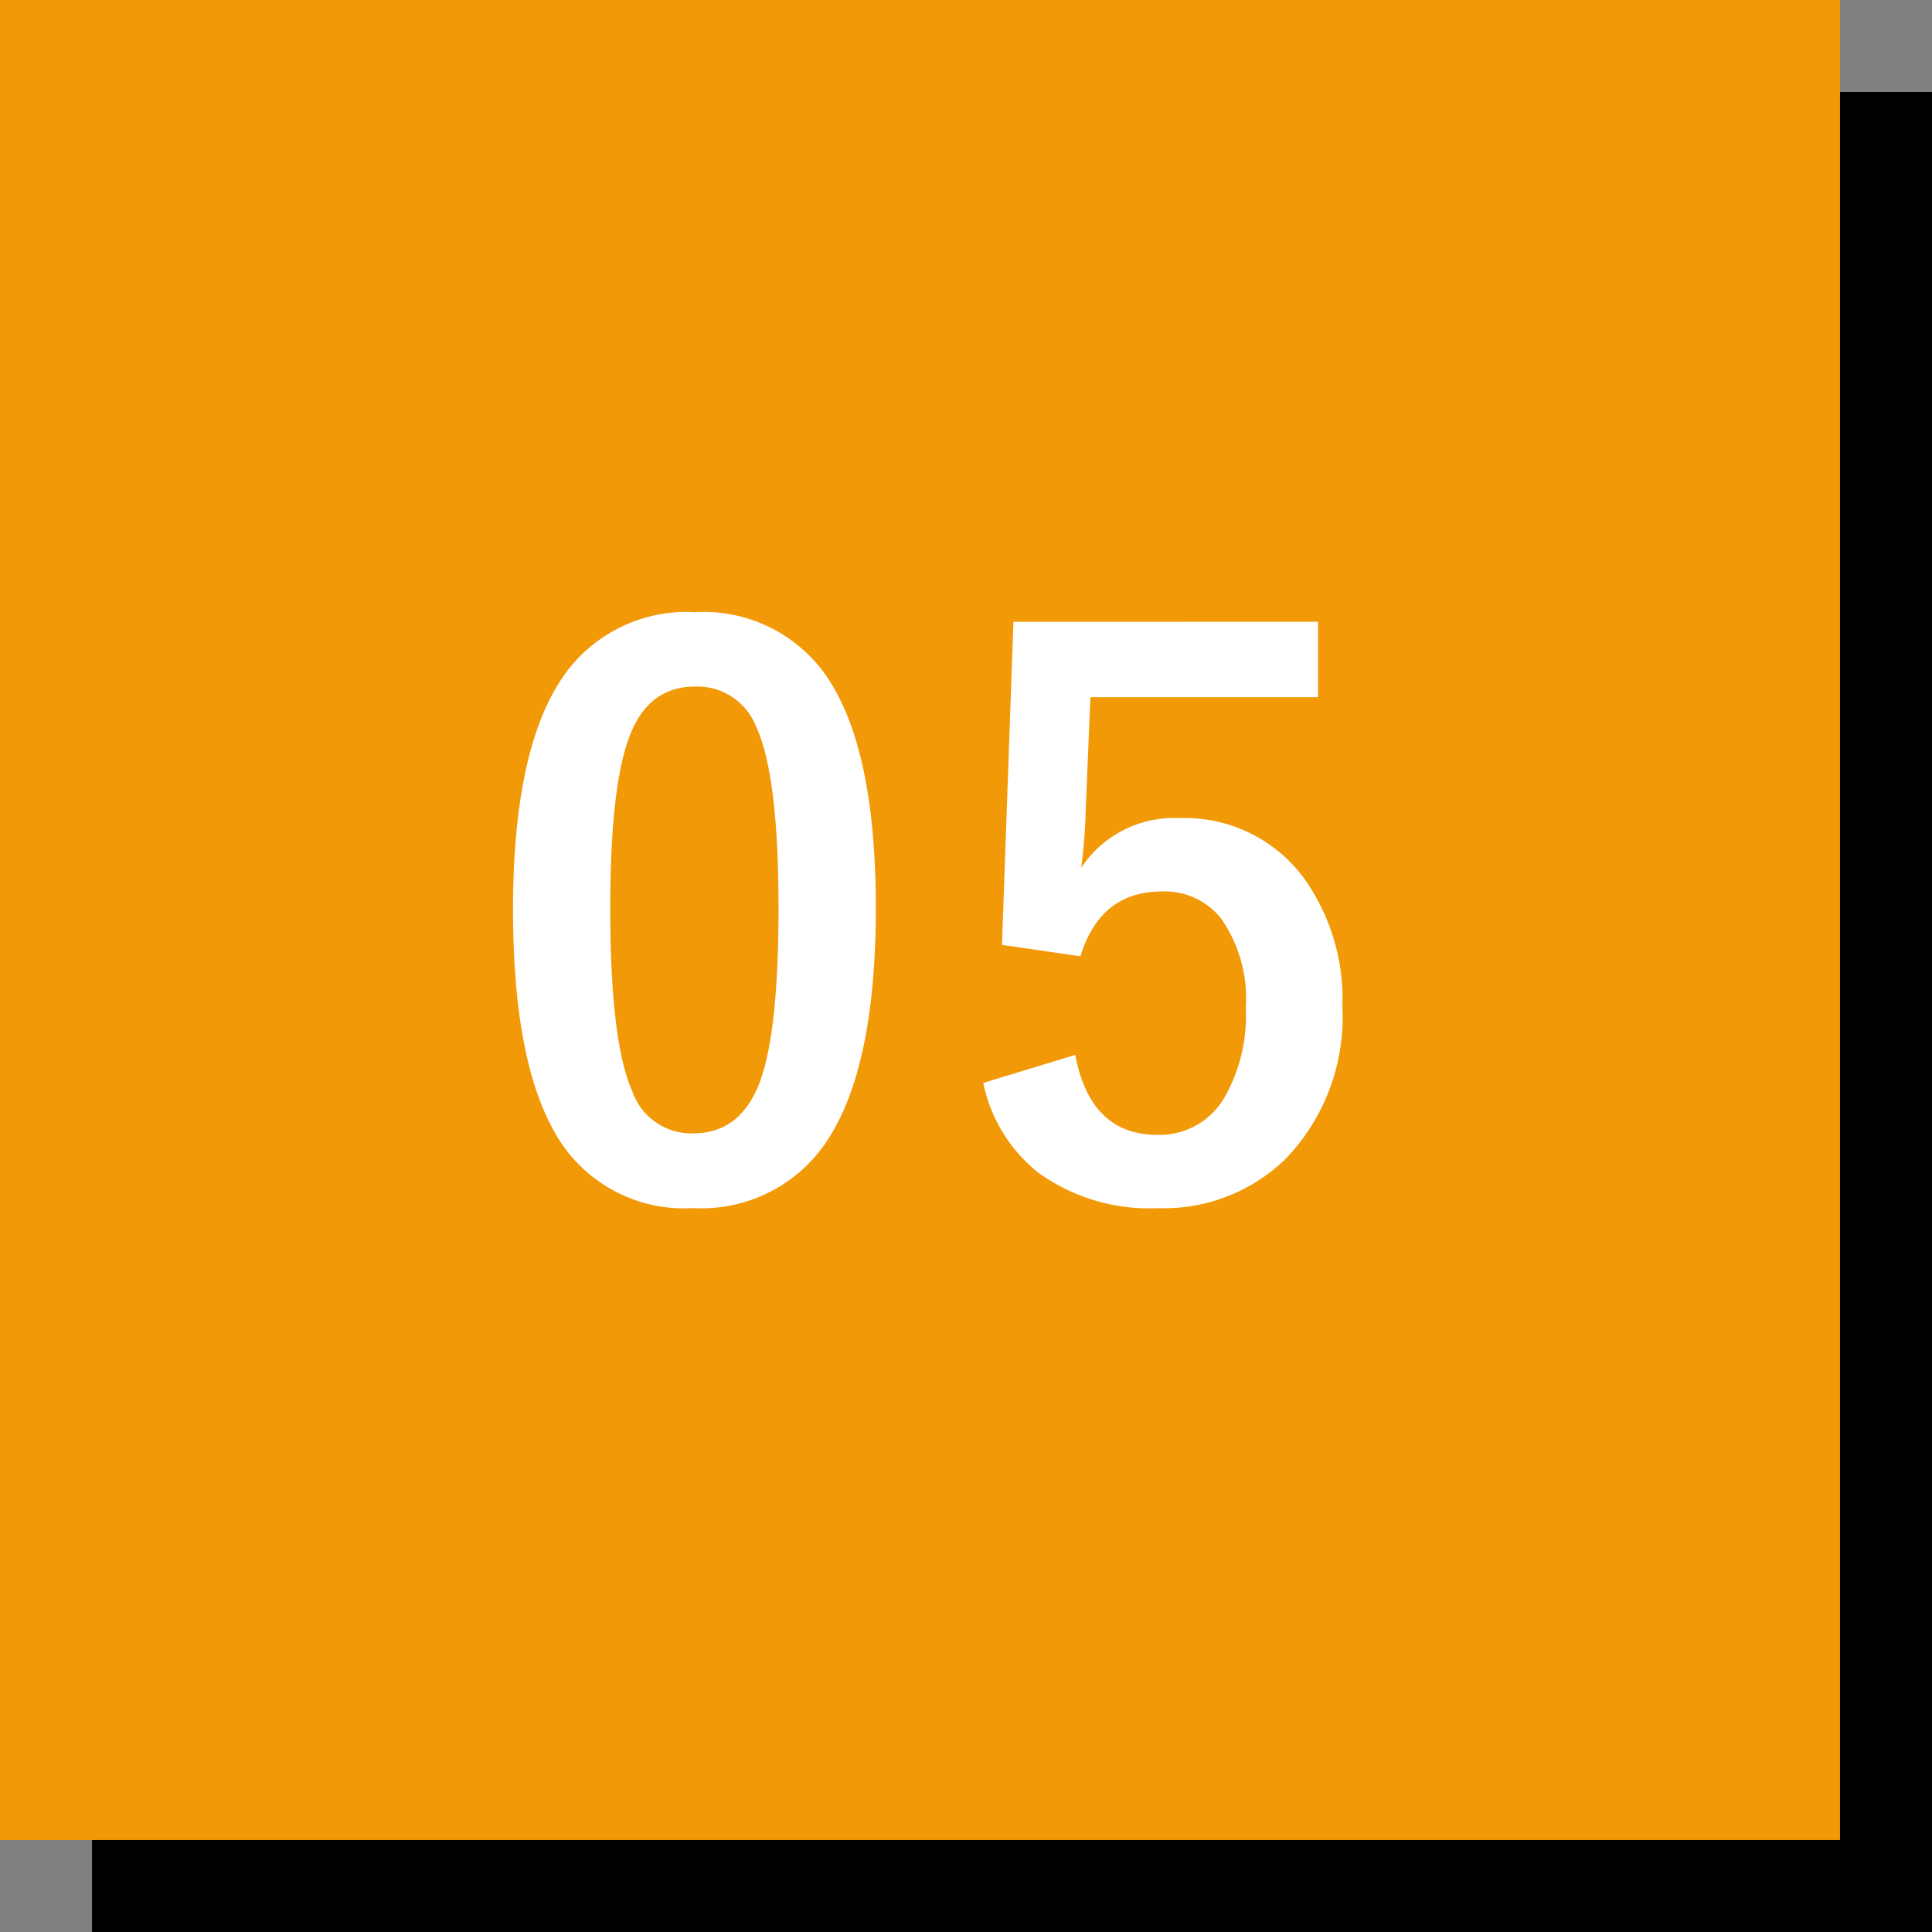
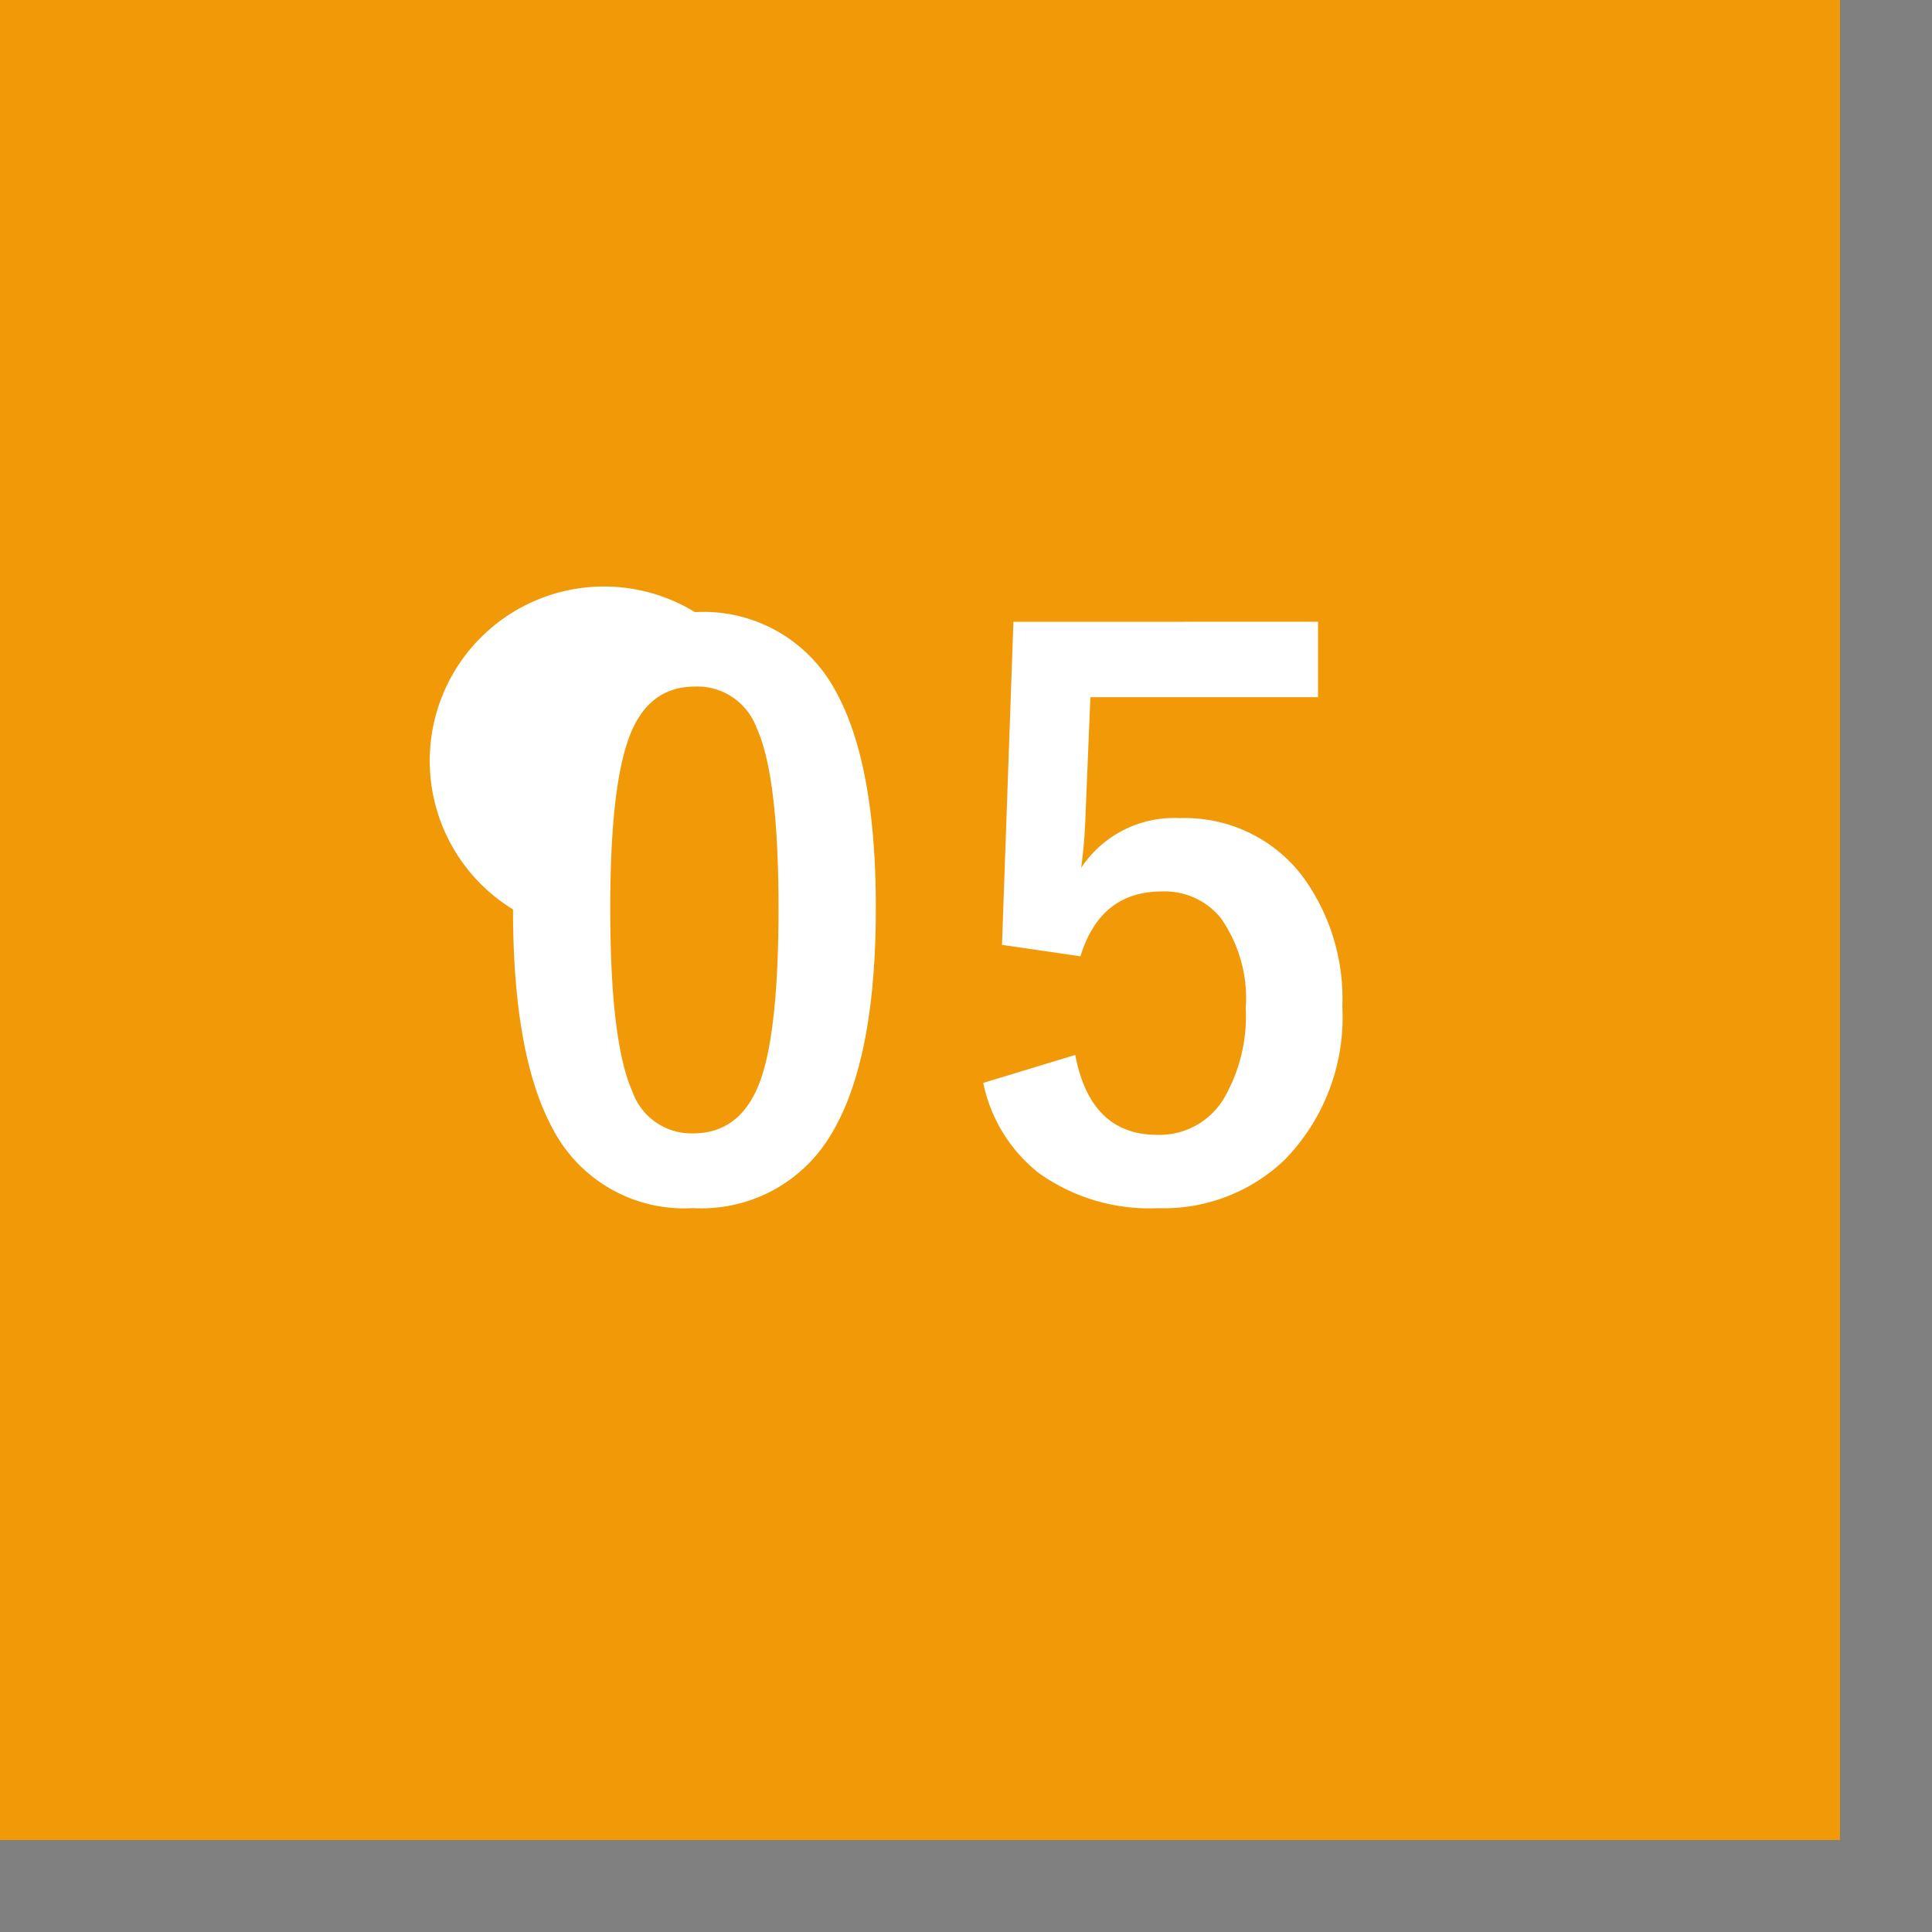
<svg xmlns="http://www.w3.org/2000/svg" width="105" height="105" viewBox="0 0 105 105">
  <rect x="0" y="0" width="105" height="105" fill="#808080" stroke="none" />
  <g id="グループ_64" data-name="グループ 64" transform="translate(-910 -5205)">
-     <rect id="長方形_53" data-name="長方形 53" width="100" height="100" transform="translate(915 5210)" />
    <rect id="長方形_54" data-name="長方形 54" width="100" height="100" transform="translate(910 5205)" fill="#f29908" />
-     <path id="パス_80775" data-name="パス 80775" d="M11.771-31.731a8.12,8.12,0,0,1,7.607,4.224Q21.6-23.563,21.6-15.655q0,9.049-2.9,13.013a8.175,8.175,0,0,1-7.027,3.3,8.054,8.054,0,0,1-7.627-4.3Q1.882-7.607,1.882-15.575q0-9.009,2.923-12.933A8.155,8.155,0,0,1,11.771-31.731Zm0,4.044q-2.643,0-3.644,2.943-.961,2.763-.961,9.109,0,7.267,1.2,9.95a3.4,3.4,0,0,0,3.3,2.282q2.7,0,3.724-3.063.921-2.783.921-9.169,0-7.227-1.2-9.83A3.431,3.431,0,0,0,11.771-27.687ZM45.633-31.21v4.1H33.26L33-20.8a28.317,28.317,0,0,1-.24,2.963,6.055,6.055,0,0,1,5.365-2.7,8.037,8.037,0,0,1,6.667,3.163,11.262,11.262,0,0,1,2.162,7.087,11.092,11.092,0,0,1-3.143,8.328A9.5,9.5,0,0,1,36.944.661a10.334,10.334,0,0,1-6.506-1.922,8.391,8.391,0,0,1-3-4.885l5-1.521Q33.26-3.323,36.9-3.323a4.073,4.073,0,0,0,3.664-2.062,8.932,8.932,0,0,0,1.141-4.825,7.594,7.594,0,0,0-1.361-4.9,3.923,3.923,0,0,0-3.2-1.441q-3.343,0-4.424,3.523l-4.264-.621.621-17.557Z" transform="translate(936 5270)" fill="#fff" />
+     <path id="パス_80775" data-name="パス 80775" d="M11.771-31.731a8.12,8.12,0,0,1,7.607,4.224Q21.6-23.563,21.6-15.655q0,9.049-2.9,13.013a8.175,8.175,0,0,1-7.027,3.3,8.054,8.054,0,0,1-7.627-4.3Q1.882-7.607,1.882-15.575A8.155,8.155,0,0,1,11.771-31.731Zm0,4.044q-2.643,0-3.644,2.943-.961,2.763-.961,9.109,0,7.267,1.2,9.95a3.4,3.4,0,0,0,3.3,2.282q2.7,0,3.724-3.063.921-2.783.921-9.169,0-7.227-1.2-9.83A3.431,3.431,0,0,0,11.771-27.687ZM45.633-31.21v4.1H33.26L33-20.8a28.317,28.317,0,0,1-.24,2.963,6.055,6.055,0,0,1,5.365-2.7,8.037,8.037,0,0,1,6.667,3.163,11.262,11.262,0,0,1,2.162,7.087,11.092,11.092,0,0,1-3.143,8.328A9.5,9.5,0,0,1,36.944.661a10.334,10.334,0,0,1-6.506-1.922,8.391,8.391,0,0,1-3-4.885l5-1.521Q33.26-3.323,36.9-3.323a4.073,4.073,0,0,0,3.664-2.062,8.932,8.932,0,0,0,1.141-4.825,7.594,7.594,0,0,0-1.361-4.9,3.923,3.923,0,0,0-3.2-1.441q-3.343,0-4.424,3.523l-4.264-.621.621-17.557Z" transform="translate(936 5270)" fill="#fff" />
  </g>
</svg>